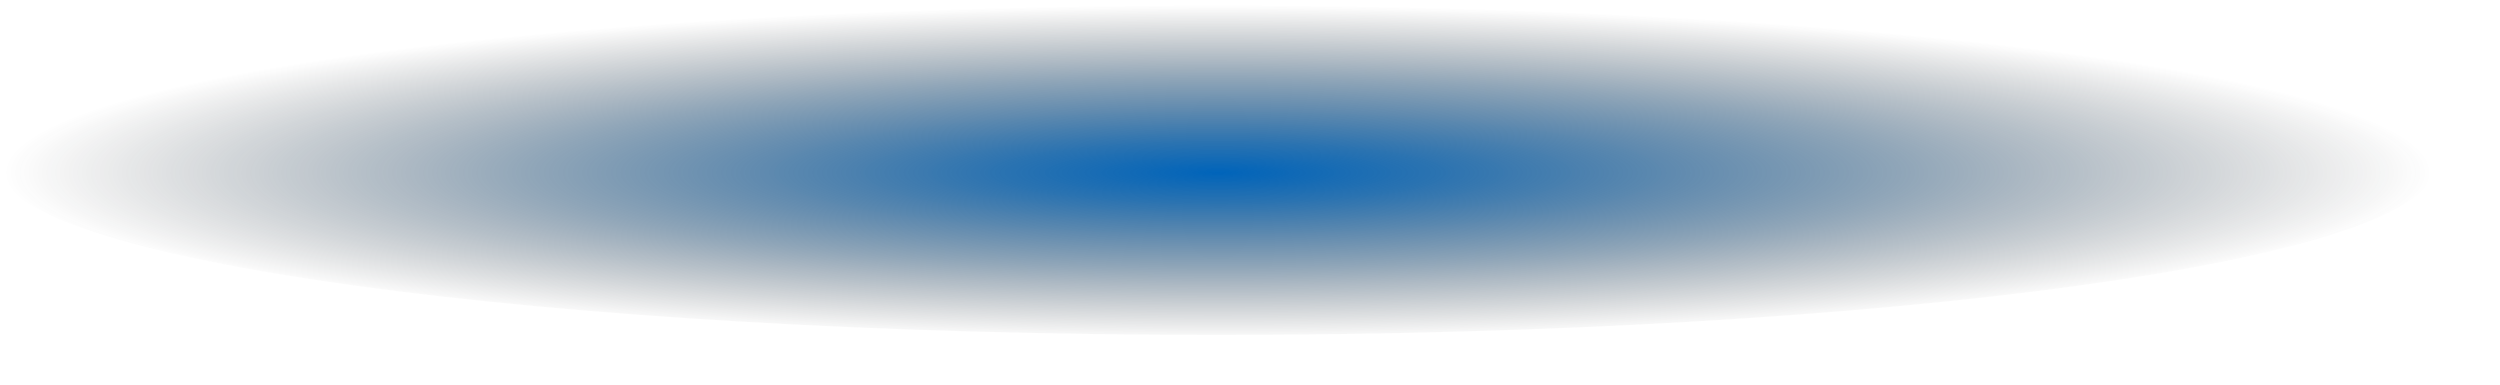
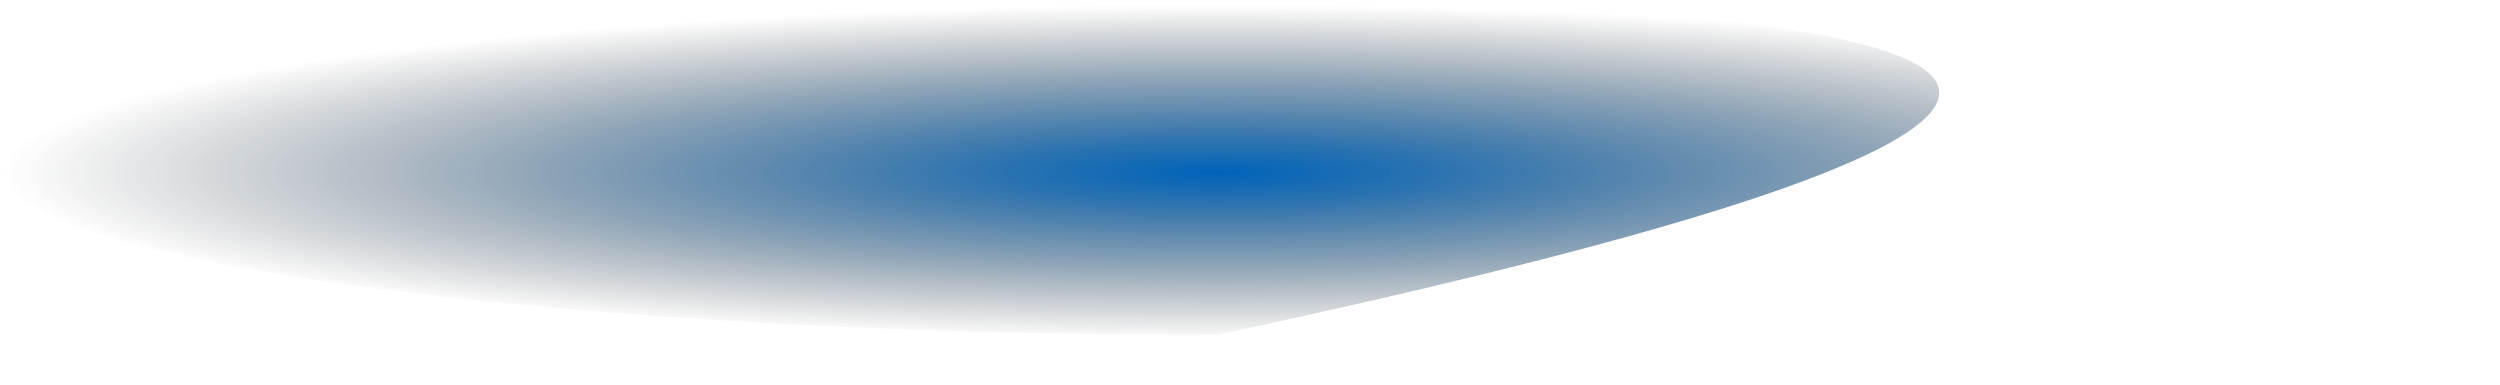
<svg xmlns="http://www.w3.org/2000/svg" fill="none" height="100%" overflow="visible" preserveAspectRatio="none" style="display: block;" viewBox="0 0 26 4" width="100%">
-   <path d="M12.654 3.483C19.643 3.483 25.309 2.703 25.309 1.742C25.309 0.78 19.643 0 12.654 0C5.666 0 0 0.78 0 1.742C0 2.703 5.666 3.483 12.654 3.483Z" fill="url(#paint0_radial_0_6776)" id="Vector" style="mix-blend-mode:screen" />
+   <path d="M12.654 3.483C25.309 0.78 19.643 0 12.654 0C5.666 0 0 0.78 0 1.742C0 2.703 5.666 3.483 12.654 3.483Z" fill="url(#paint0_radial_0_6776)" id="Vector" style="mix-blend-mode:screen" />
  <defs>
    <radialGradient cx="0" cy="0" gradientTransform="translate(12.666 1.796) rotate(90) scale(1.741 12.655)" gradientUnits="userSpaceOnUse" id="paint0_radial_0_6776" r="1">
      <stop stop-color="#0064BA" />
      <stop offset="0.179" stop-color="#055AA3" stop-opacity="0.85" />
      <stop offset="0.565" stop-color="#124068" stop-opacity="0.467" />
      <stop offset="1" stop-color="#222221" stop-opacity="0" />
    </radialGradient>
  </defs>
</svg>